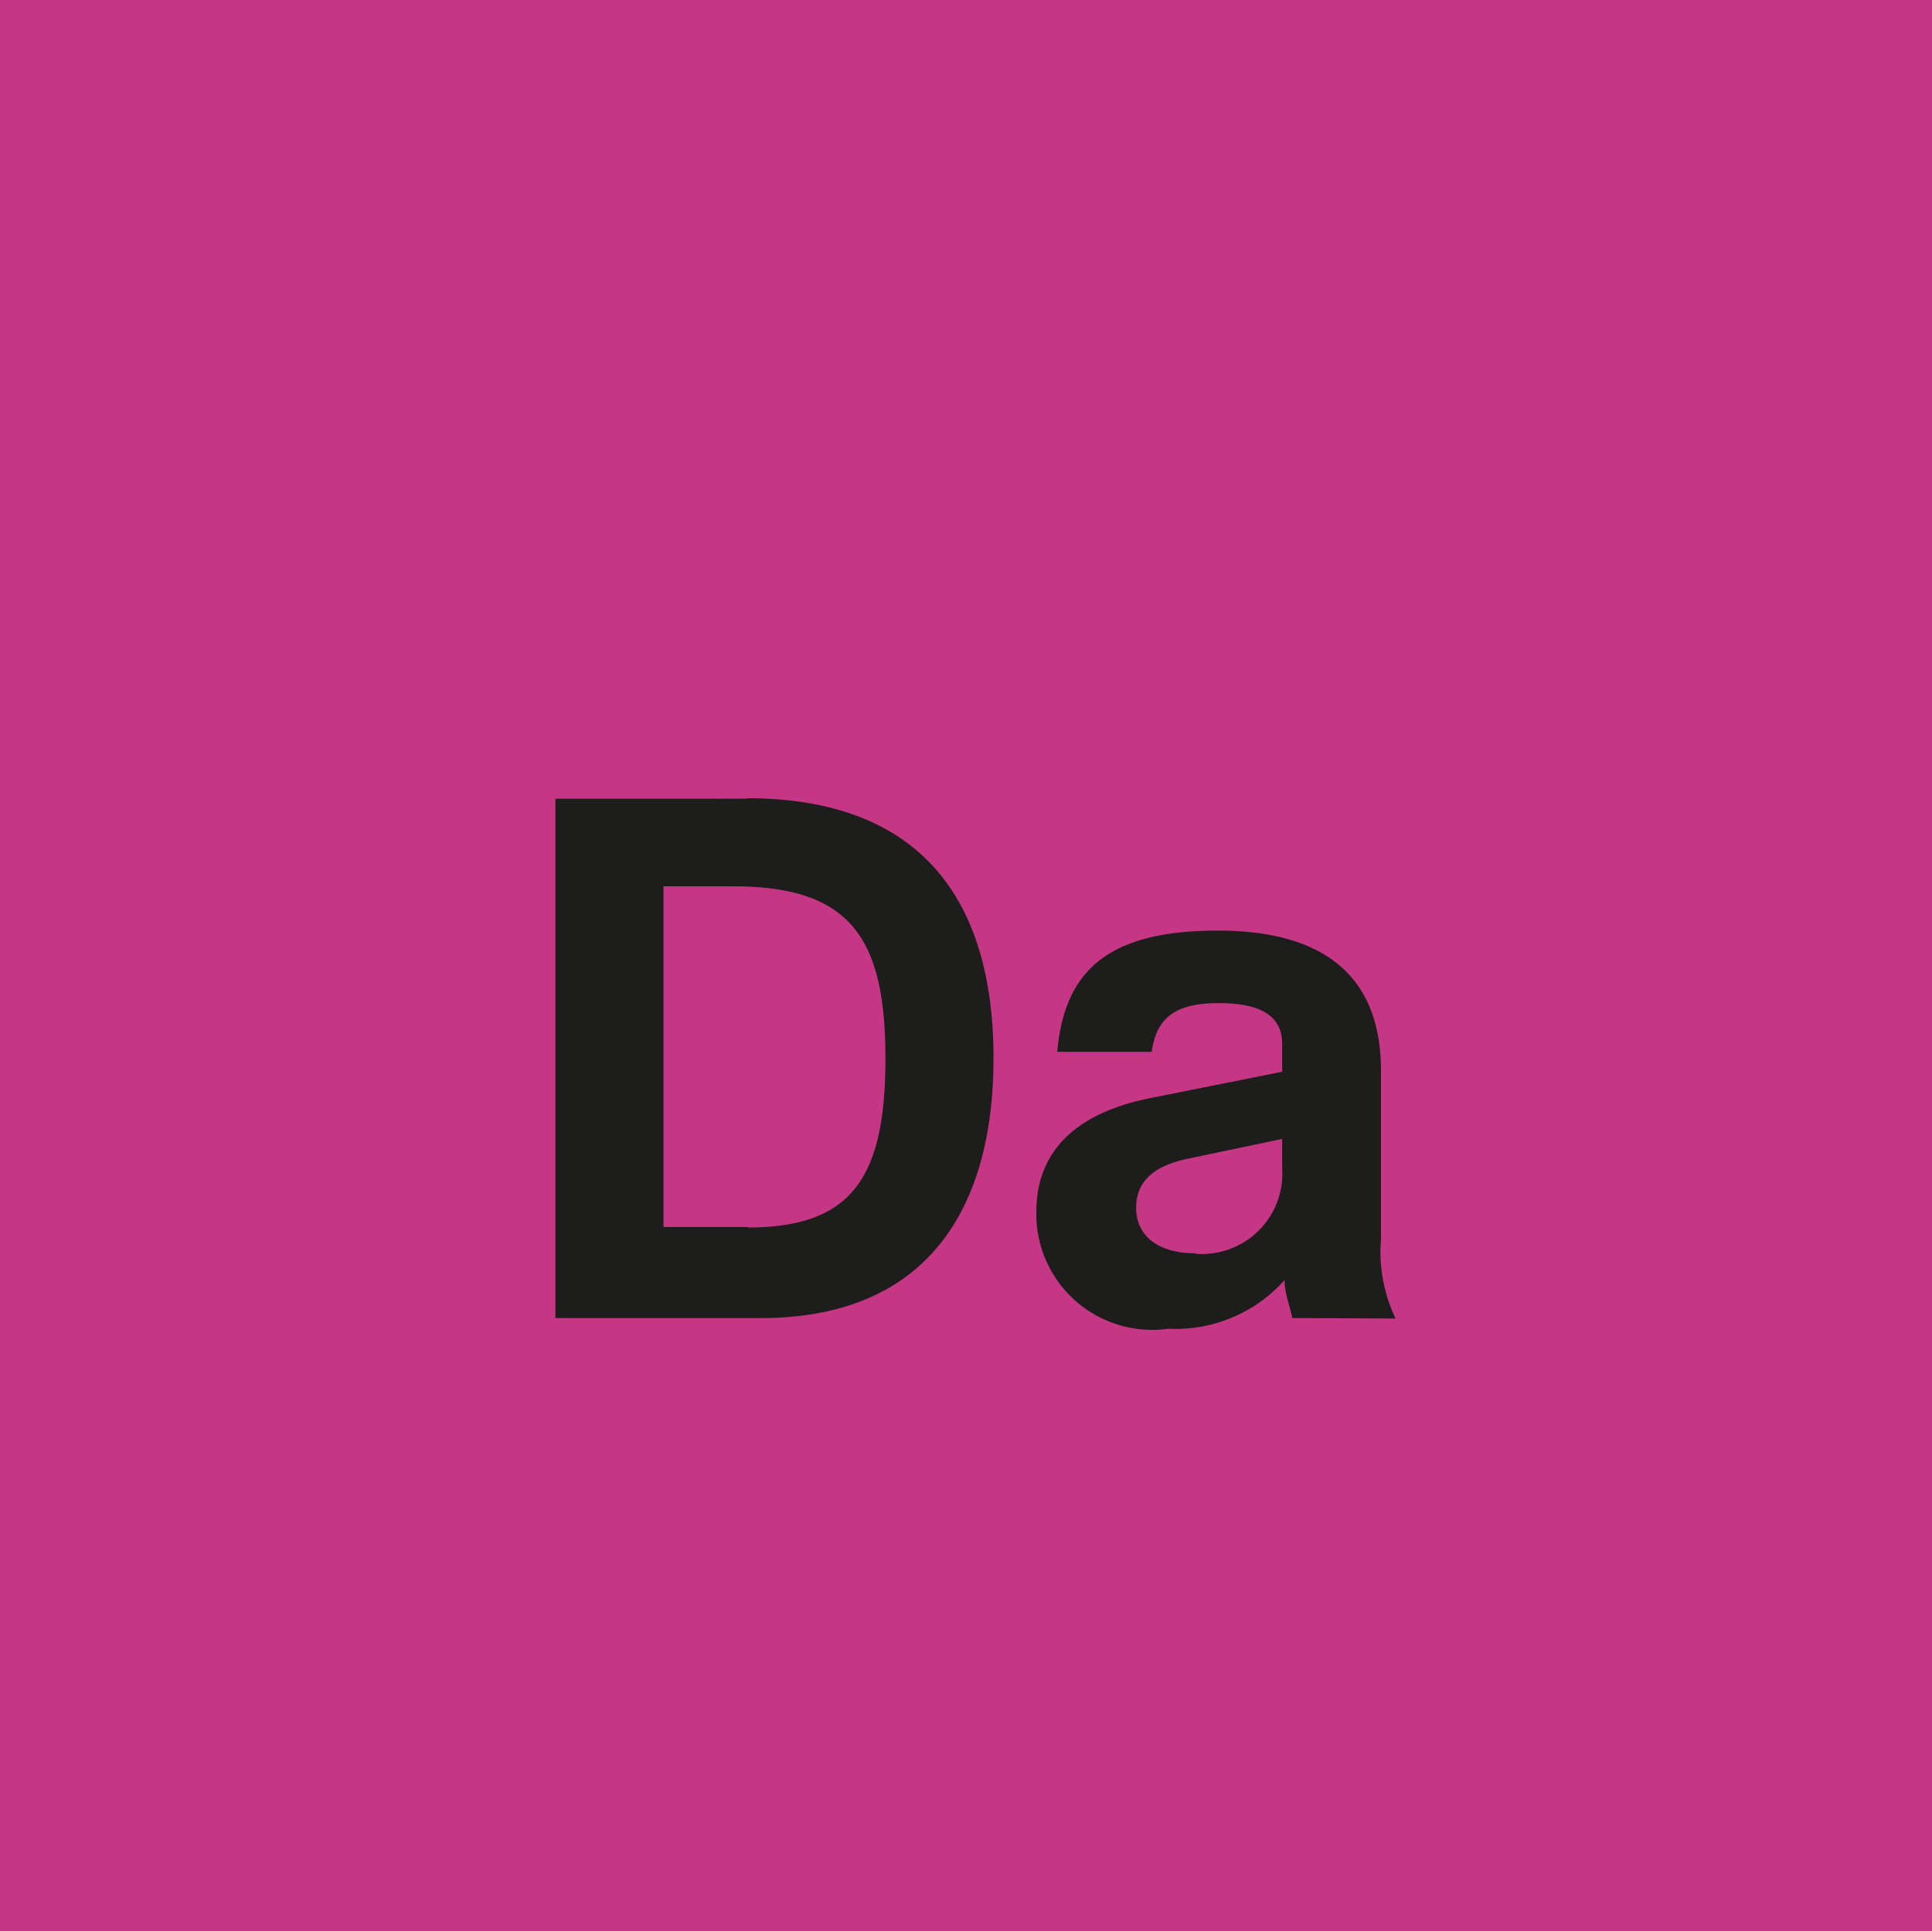
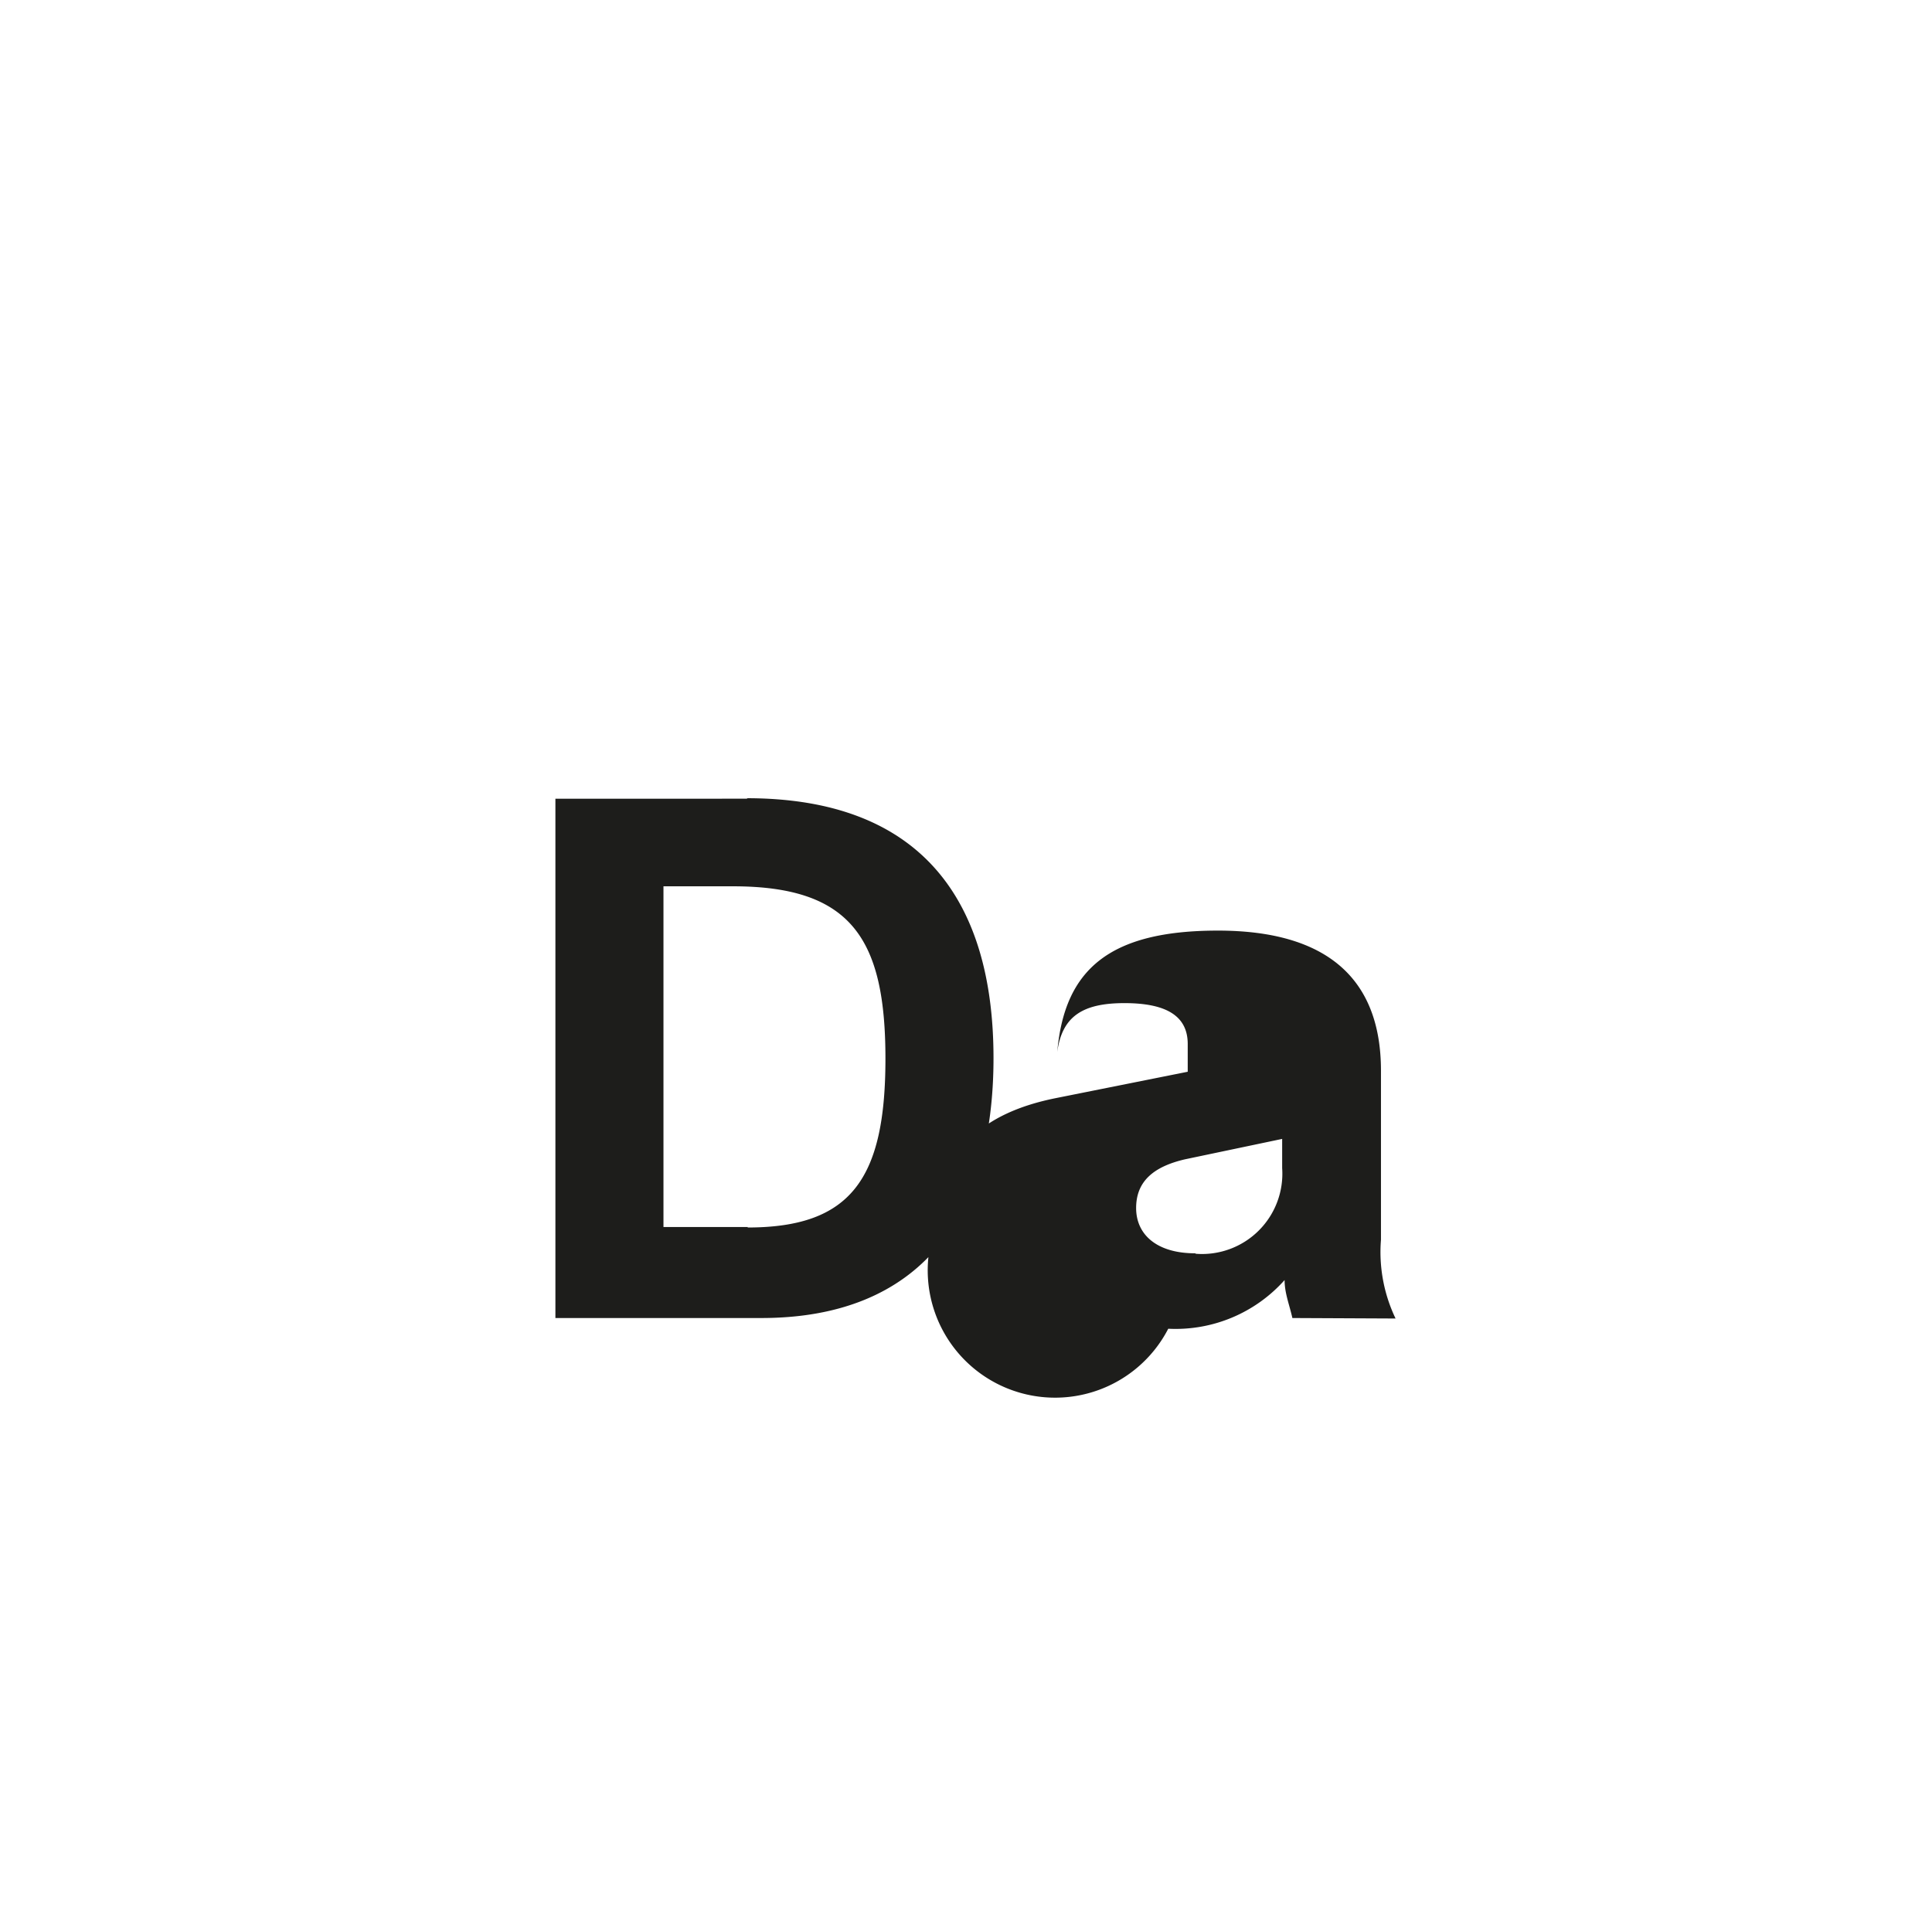
<svg xmlns="http://www.w3.org/2000/svg" id="Ebene_1" data-name="Ebene 1" viewBox="0 0 39.69 39.68">
  <defs>
    <style>.cls-1{fill:#c53684;}.cls-2{fill:#1d1d1b;}</style>
  </defs>
-   <rect class="cls-1" width="39.69" height="39.68" />
-   <path class="cls-2" d="M24.55,25.75c-.78,0-1.21-.38-1.21-.93s.36-.85,1-1l2-.42V24a1.65,1.65,0,0,1-1.77,1.76m4.1,1.33a3.16,3.16,0,0,1-.3-1.62V22c0-1.91-1.13-2.88-3.35-2.88s-3.15.79-3.3,2.49l1.94,0c.1-.72.51-1,1.38-1s1.3.27,1.3.84v.57l-2.7.54c-1.56.31-2.35,1.11-2.35,2.34A2.38,2.38,0,0,0,24,27.3a3,3,0,0,0,2.39-1c0,.27.1.51.16.78ZM15.36,25.21H13.63v-7h1.43c2.43,0,3.13,1.08,3.13,3.54s-.7,3.47-2.83,3.47m0-8.81H11.41V27.08h4.23c3.26,0,4.77-2.07,4.77-5.34S18.9,16.4,15.34,16.4" />
+   <path class="cls-2" d="M24.55,25.75c-.78,0-1.21-.38-1.21-.93s.36-.85,1-1l2-.42V24a1.65,1.65,0,0,1-1.77,1.76m4.1,1.33a3.16,3.16,0,0,1-.3-1.62V22c0-1.91-1.13-2.88-3.35-2.88s-3.15.79-3.3,2.49c.1-.72.51-1,1.38-1s1.3.27,1.3.84v.57l-2.7.54c-1.56.31-2.35,1.11-2.35,2.34A2.38,2.38,0,0,0,24,27.3a3,3,0,0,0,2.39-1c0,.27.1.51.16.78ZM15.36,25.21H13.63v-7h1.43c2.43,0,3.13,1.08,3.13,3.54s-.7,3.47-2.83,3.47m0-8.81H11.41V27.08h4.23c3.26,0,4.77-2.07,4.77-5.34S18.9,16.4,15.34,16.4" />
</svg>